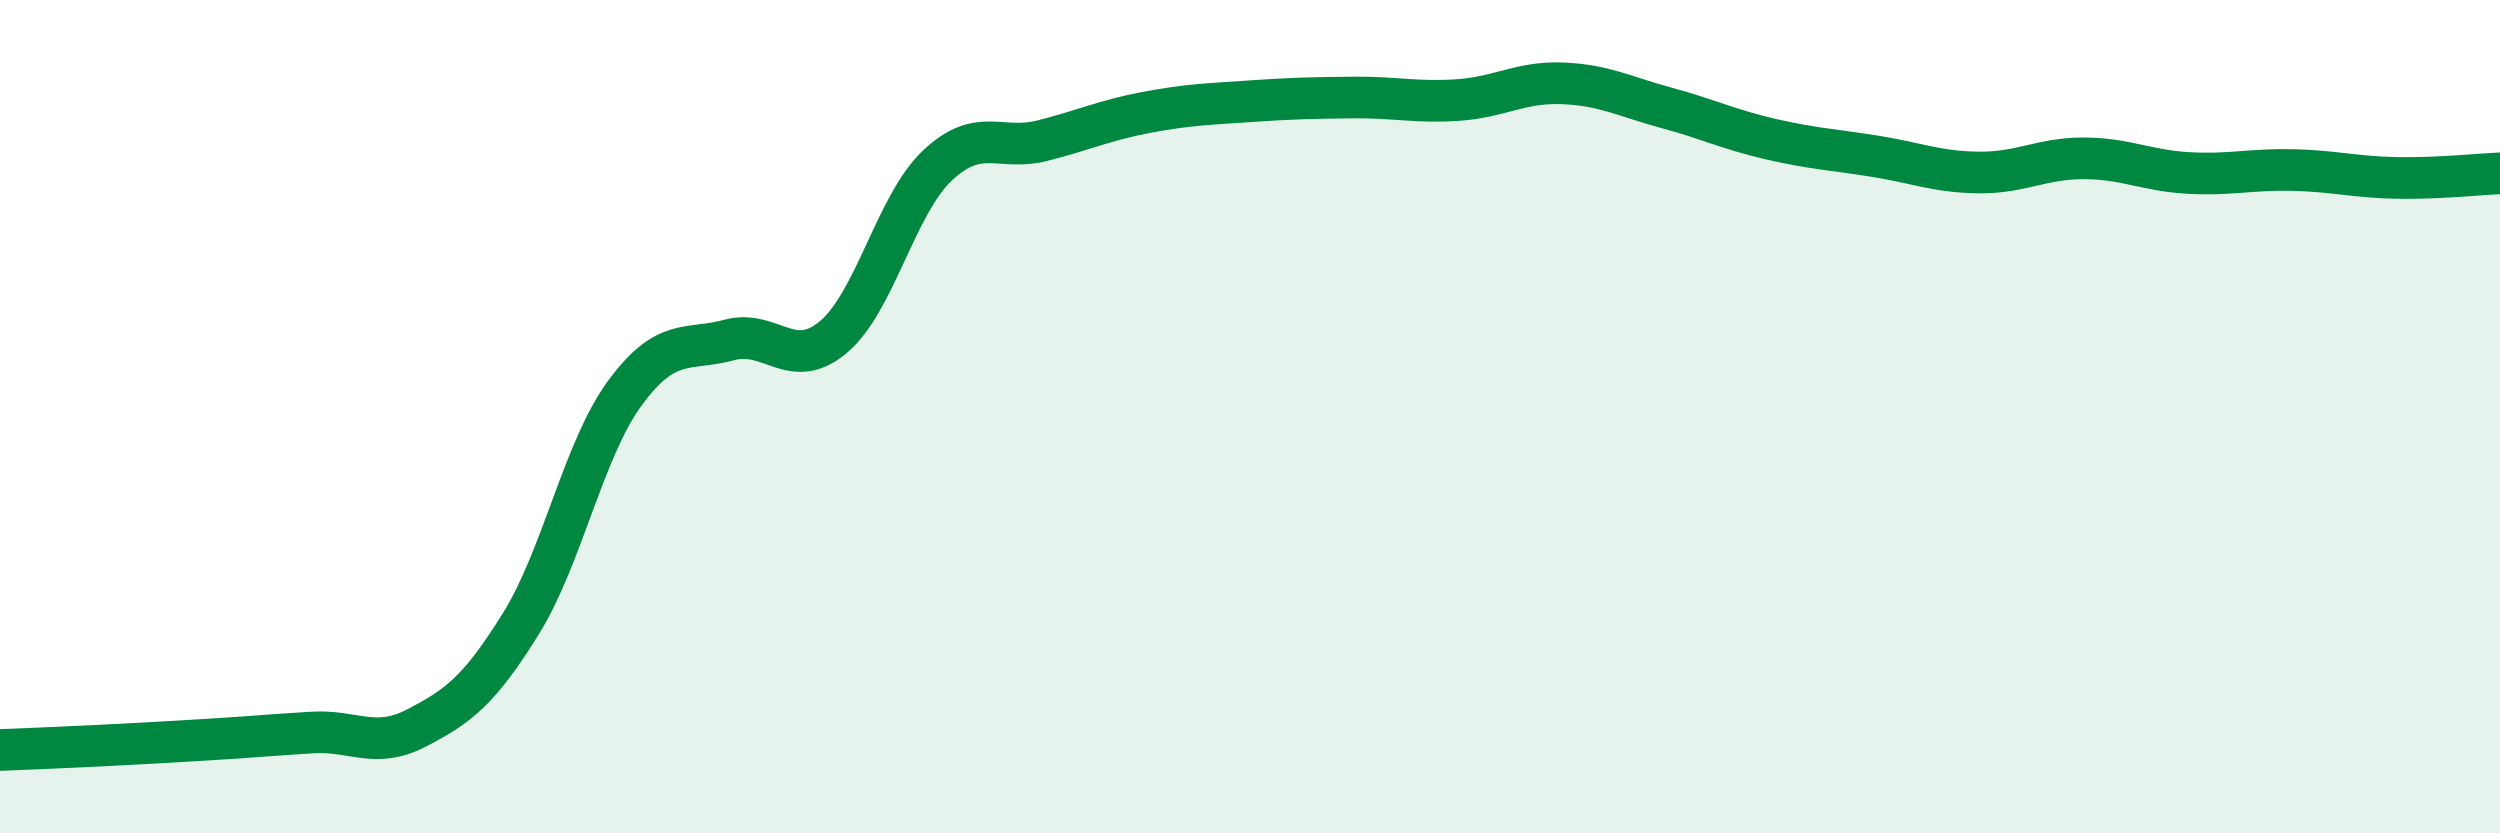
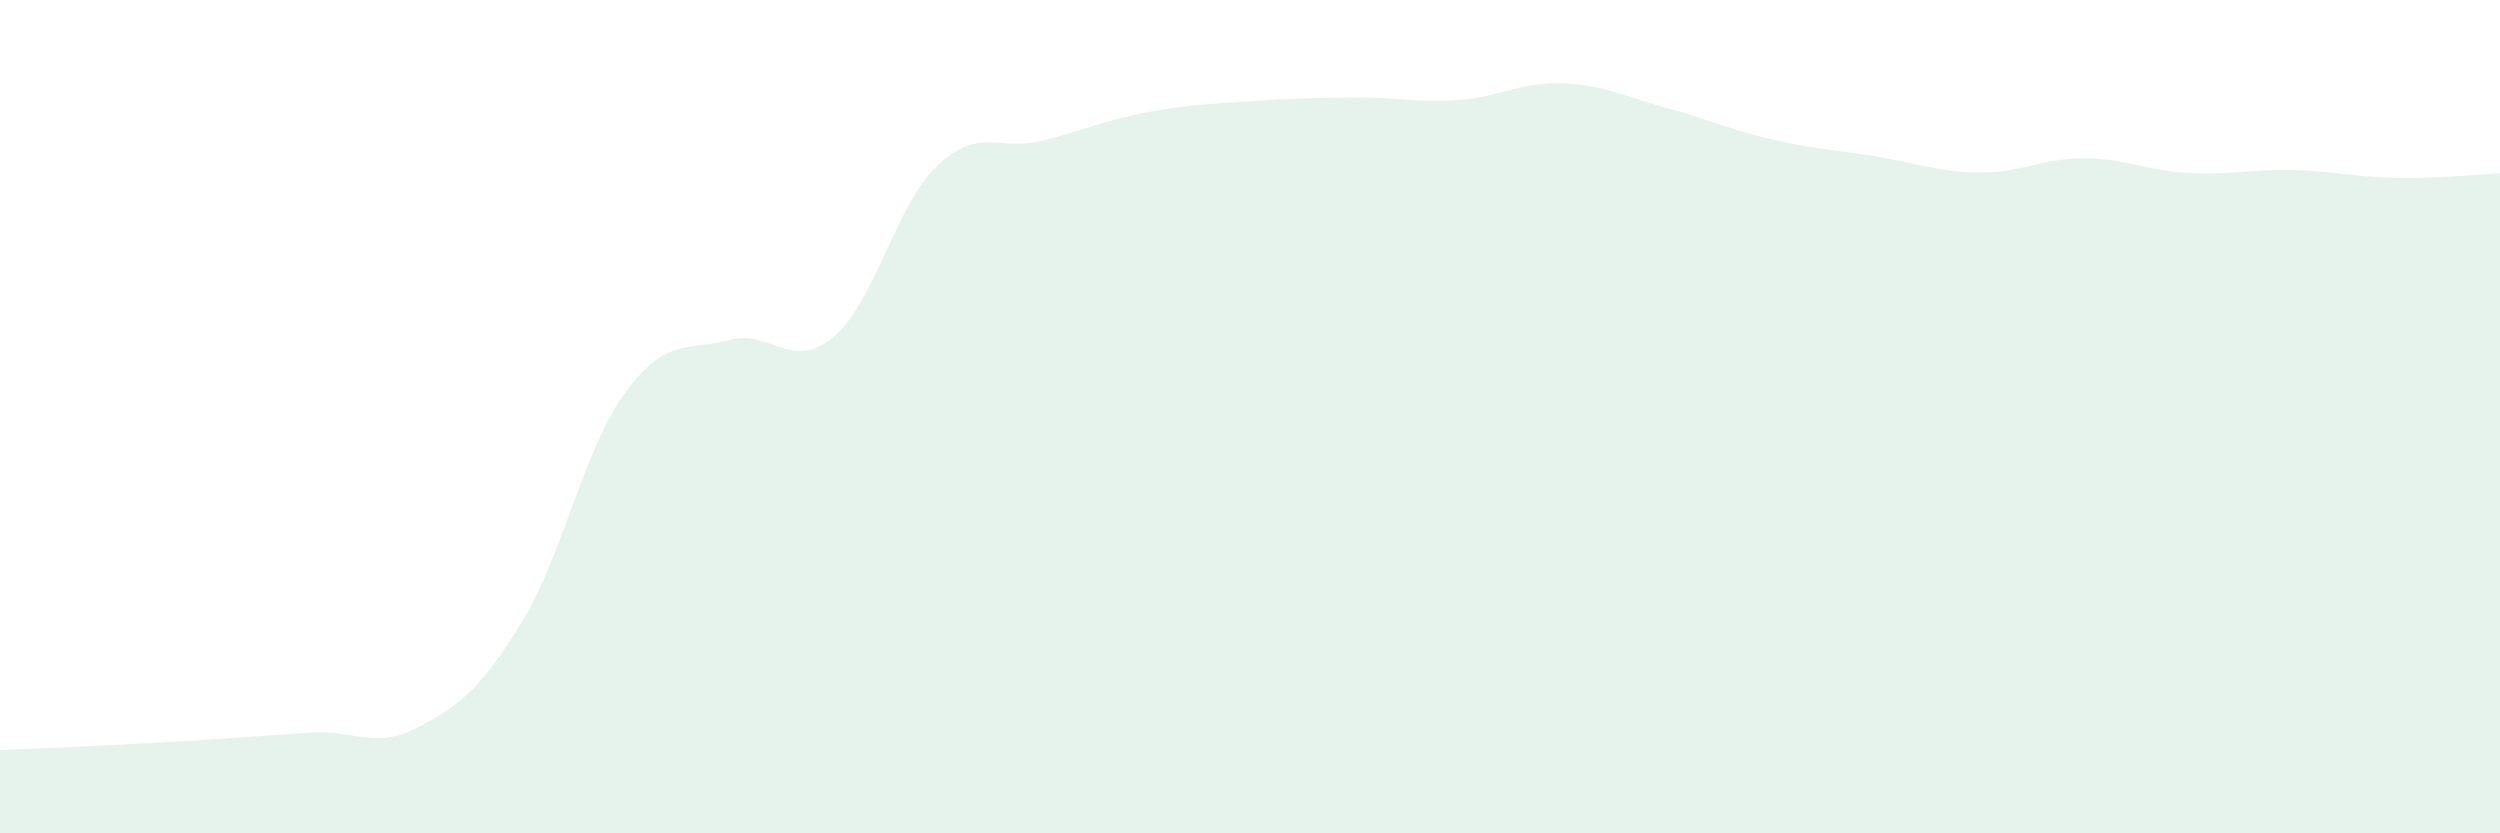
<svg xmlns="http://www.w3.org/2000/svg" width="60" height="20" viewBox="0 0 60 20">
  <path d="M 0,18 C 0.5,17.98 1.5,17.94 2.5,17.89 C 3.5,17.84 4,17.81 5,17.75 C 6,17.69 6.5,17.64 7.5,17.58 C 8.5,17.52 9,17.99 10,17.47 C 11,16.95 11.5,16.58 12.5,14.97 C 13.5,13.36 14,10.79 15,9.43 C 16,8.07 16.5,8.43 17.5,8.16 C 18.5,7.89 19,8.93 20,8.09 C 21,7.25 21.5,4.91 22.5,3.97 C 23.5,3.03 24,3.63 25,3.38 C 26,3.13 26.5,2.89 27.5,2.7 C 28.5,2.51 29,2.5 30,2.43 C 31,2.36 31.5,2.35 32.5,2.34 C 33.5,2.33 34,2.47 35,2.4 C 36,2.33 36.5,1.96 37.5,2 C 38.5,2.04 39,2.32 40,2.59 C 41,2.86 41.5,3.11 42.5,3.34 C 43.5,3.57 44,3.59 45,3.75 C 46,3.91 46.5,4.13 47.5,4.14 C 48.5,4.15 49,3.8 50,3.8 C 51,3.8 51.5,4.09 52.5,4.15 C 53.5,4.21 54,4.06 55,4.08 C 56,4.1 56.5,4.25 57.5,4.27 C 58.5,4.29 59.5,4.18 60,4.16L60 20L0 20Z" fill="#008740" opacity="0.1" stroke-linecap="round" stroke-linejoin="round" />
-   <path d="M 0,18 C 0.5,17.98 1.5,17.94 2.5,17.89 C 3.5,17.84 4,17.81 5,17.75 C 6,17.69 6.5,17.64 7.5,17.58 C 8.5,17.52 9,17.99 10,17.47 C 11,16.95 11.5,16.58 12.5,14.97 C 13.5,13.36 14,10.79 15,9.43 C 16,8.07 16.5,8.43 17.5,8.16 C 18.5,7.89 19,8.93 20,8.09 C 21,7.25 21.5,4.91 22.5,3.97 C 23.5,3.03 24,3.63 25,3.38 C 26,3.13 26.5,2.89 27.5,2.7 C 28.5,2.51 29,2.5 30,2.43 C 31,2.36 31.5,2.35 32.5,2.34 C 33.5,2.33 34,2.47 35,2.4 C 36,2.33 36.5,1.96 37.5,2 C 38.5,2.04 39,2.32 40,2.59 C 41,2.86 41.5,3.11 42.5,3.34 C 43.5,3.57 44,3.59 45,3.75 C 46,3.91 46.5,4.13 47.5,4.14 C 48.5,4.15 49,3.8 50,3.8 C 51,3.8 51.5,4.09 52.5,4.15 C 53.5,4.21 54,4.06 55,4.08 C 56,4.1 56.5,4.25 57.5,4.27 C 58.5,4.29 59.5,4.18 60,4.16" stroke="#008740" stroke-width="1" fill="none" stroke-linecap="round" stroke-linejoin="round" />
</svg>